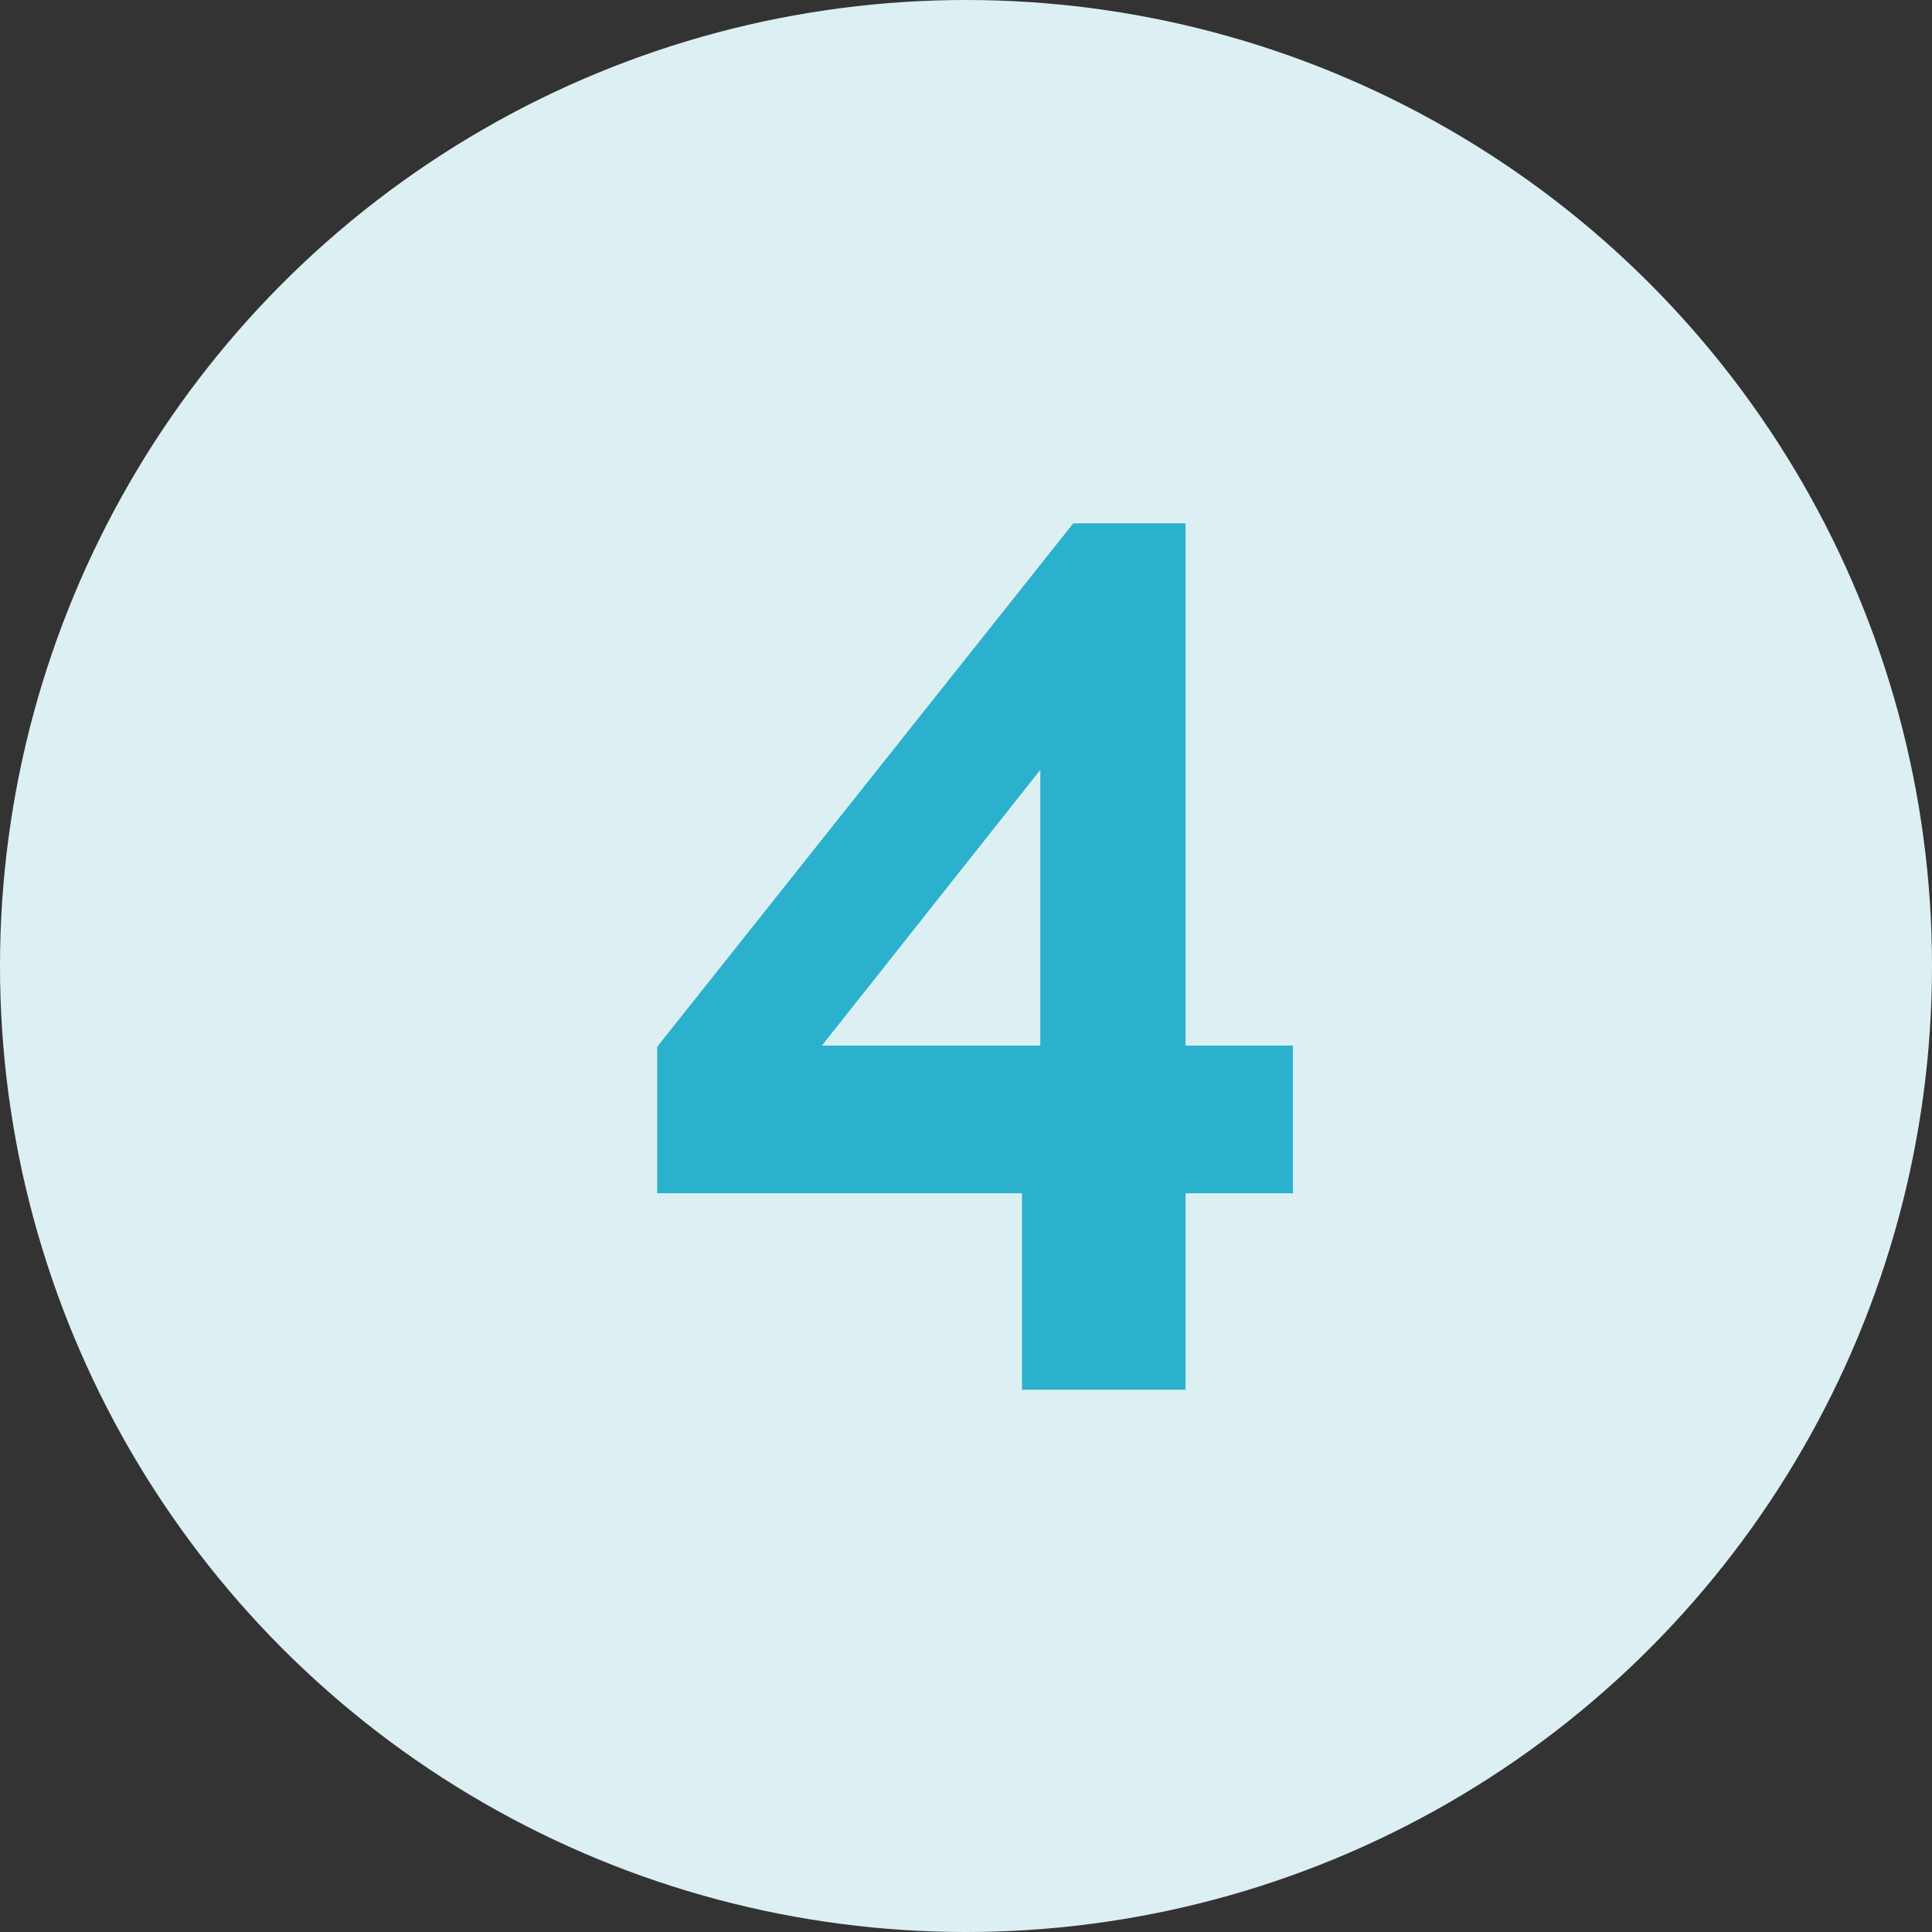
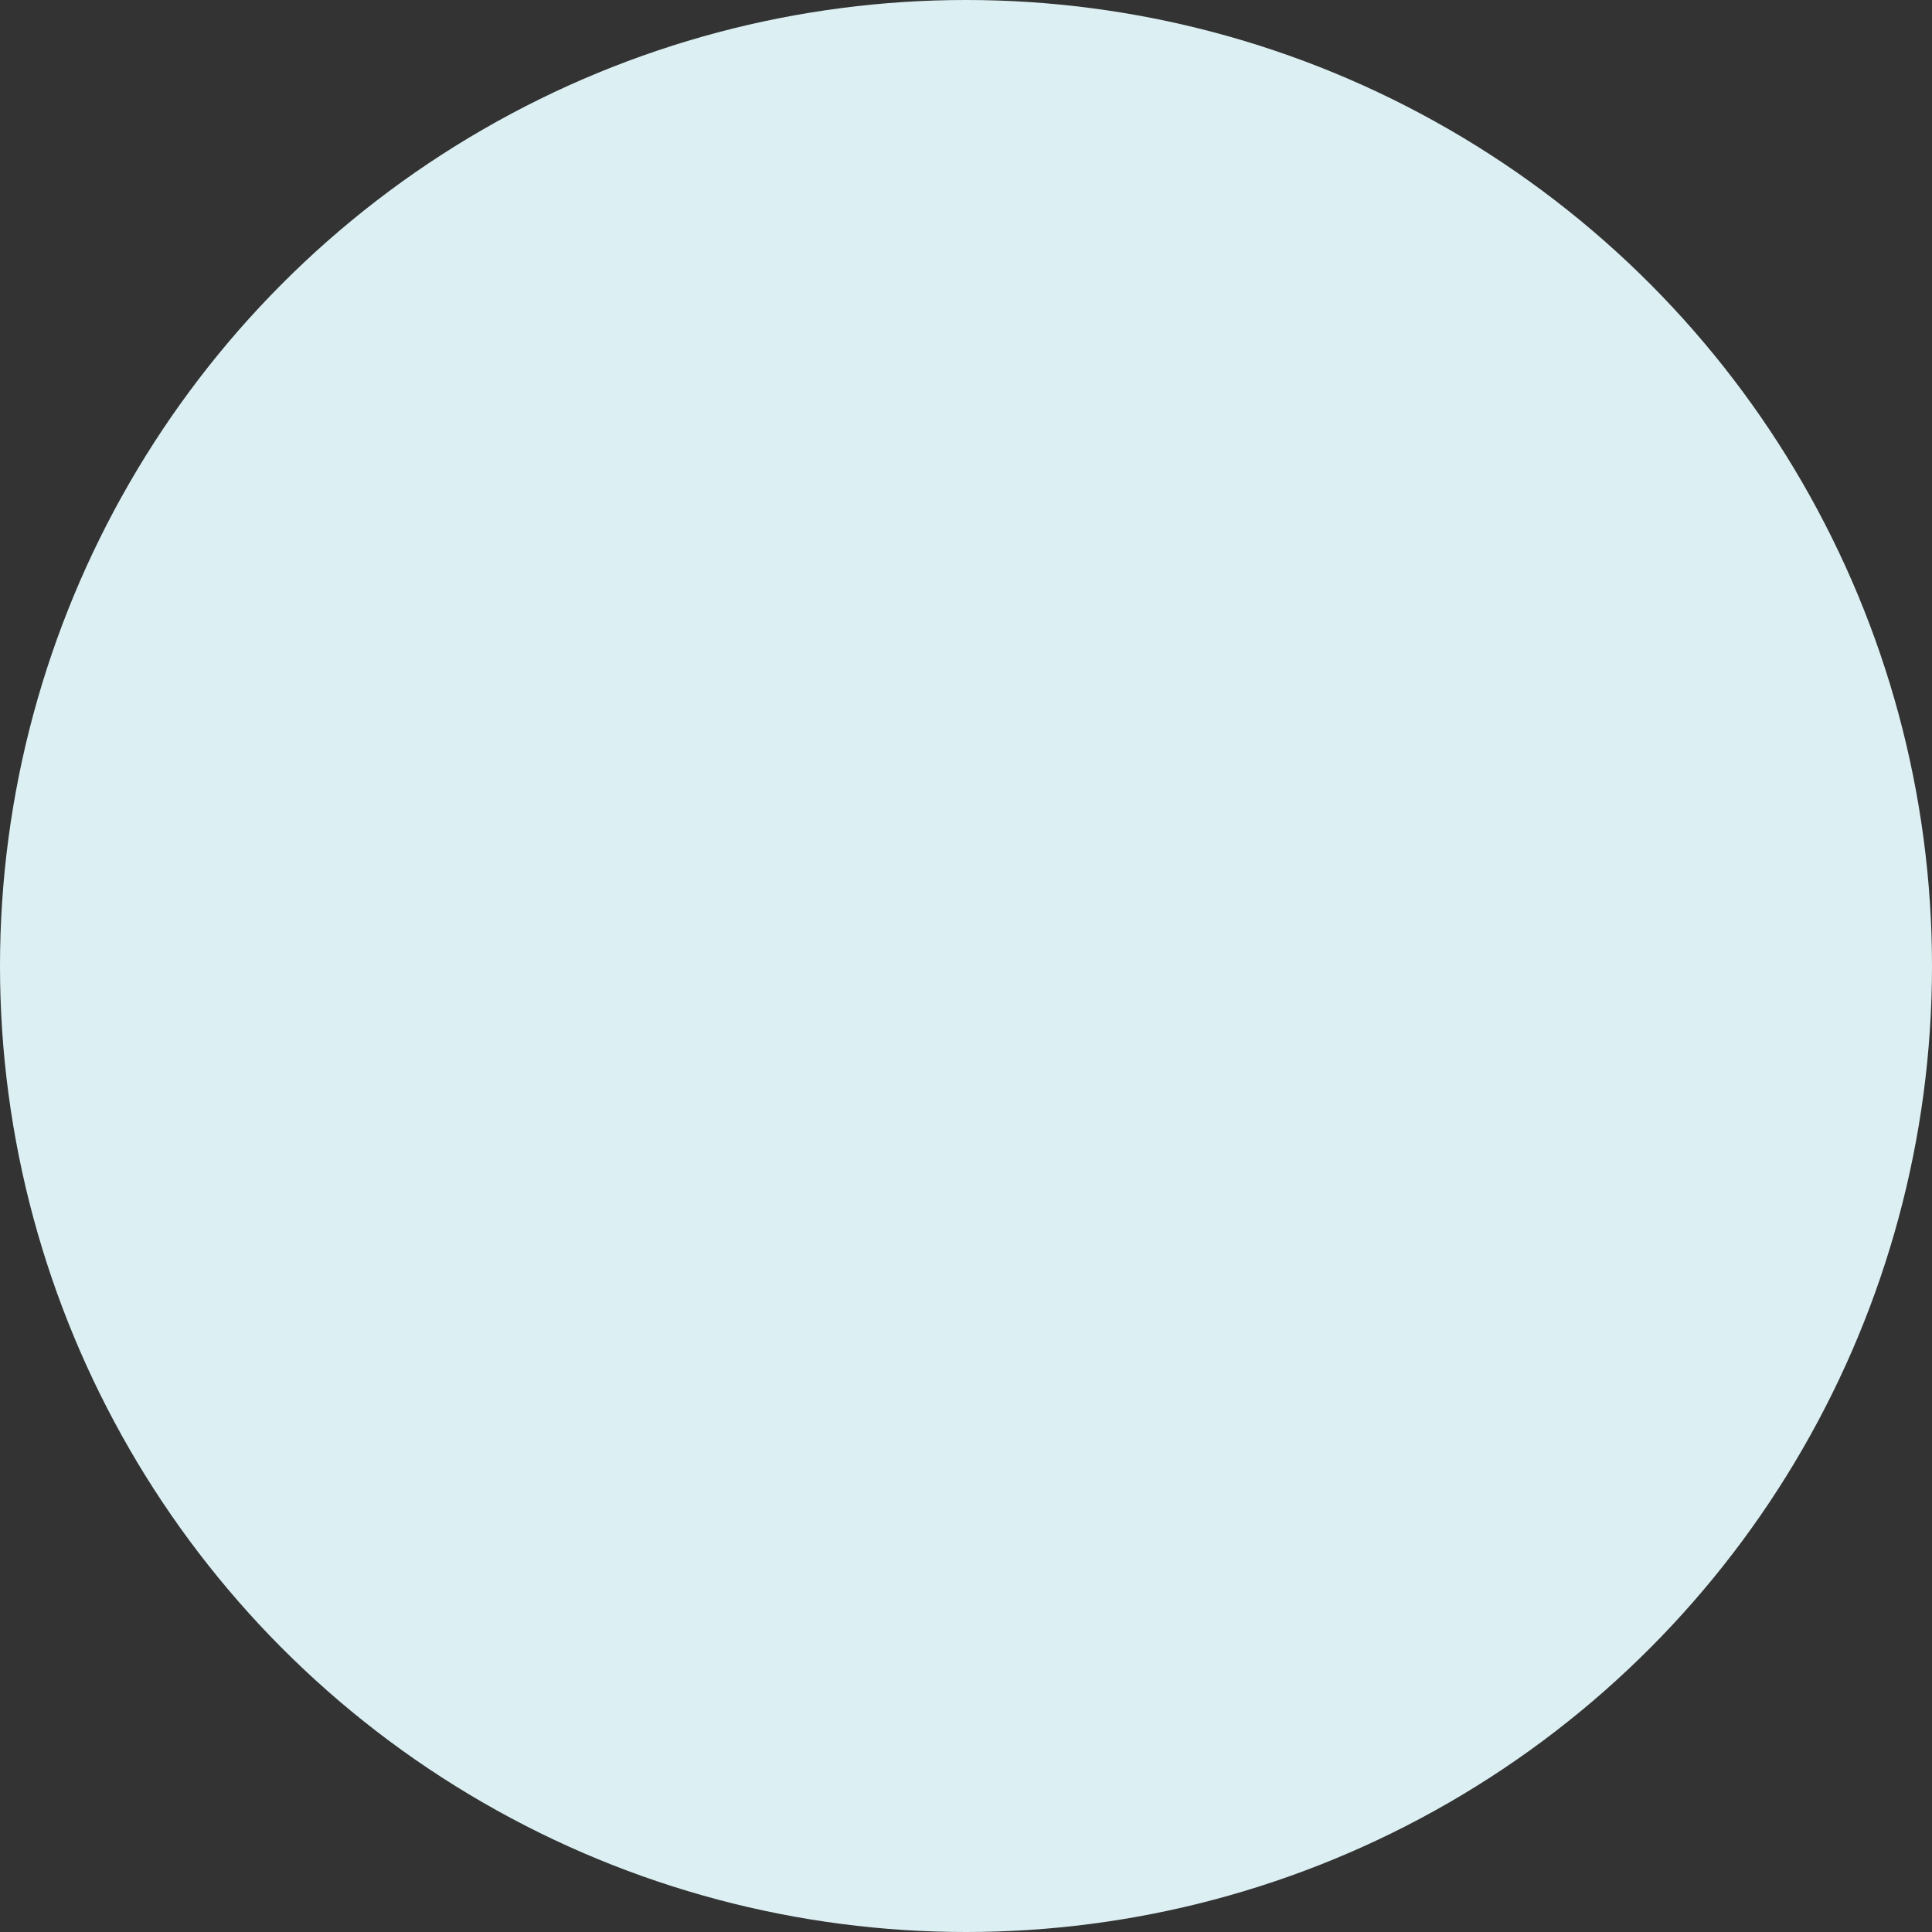
<svg xmlns="http://www.w3.org/2000/svg" width="57" height="57" viewBox="0 0 57 57" fill="none">
  <rect x="0" y="0" width="57" height="57" fill="#333333" stroke="none" />
  <circle cx="28.5" cy="28.5" r="28.5" fill="#DCF0F3" />
-   <path d="M30.153 41V35.204H19.389V30.884L31.665 15.44H34.977V30.848H38.145V35.204H34.977V41H30.153ZM24.249 30.848H30.693V22.712L24.249 30.848Z" fill="#2BB0CD" />
</svg>